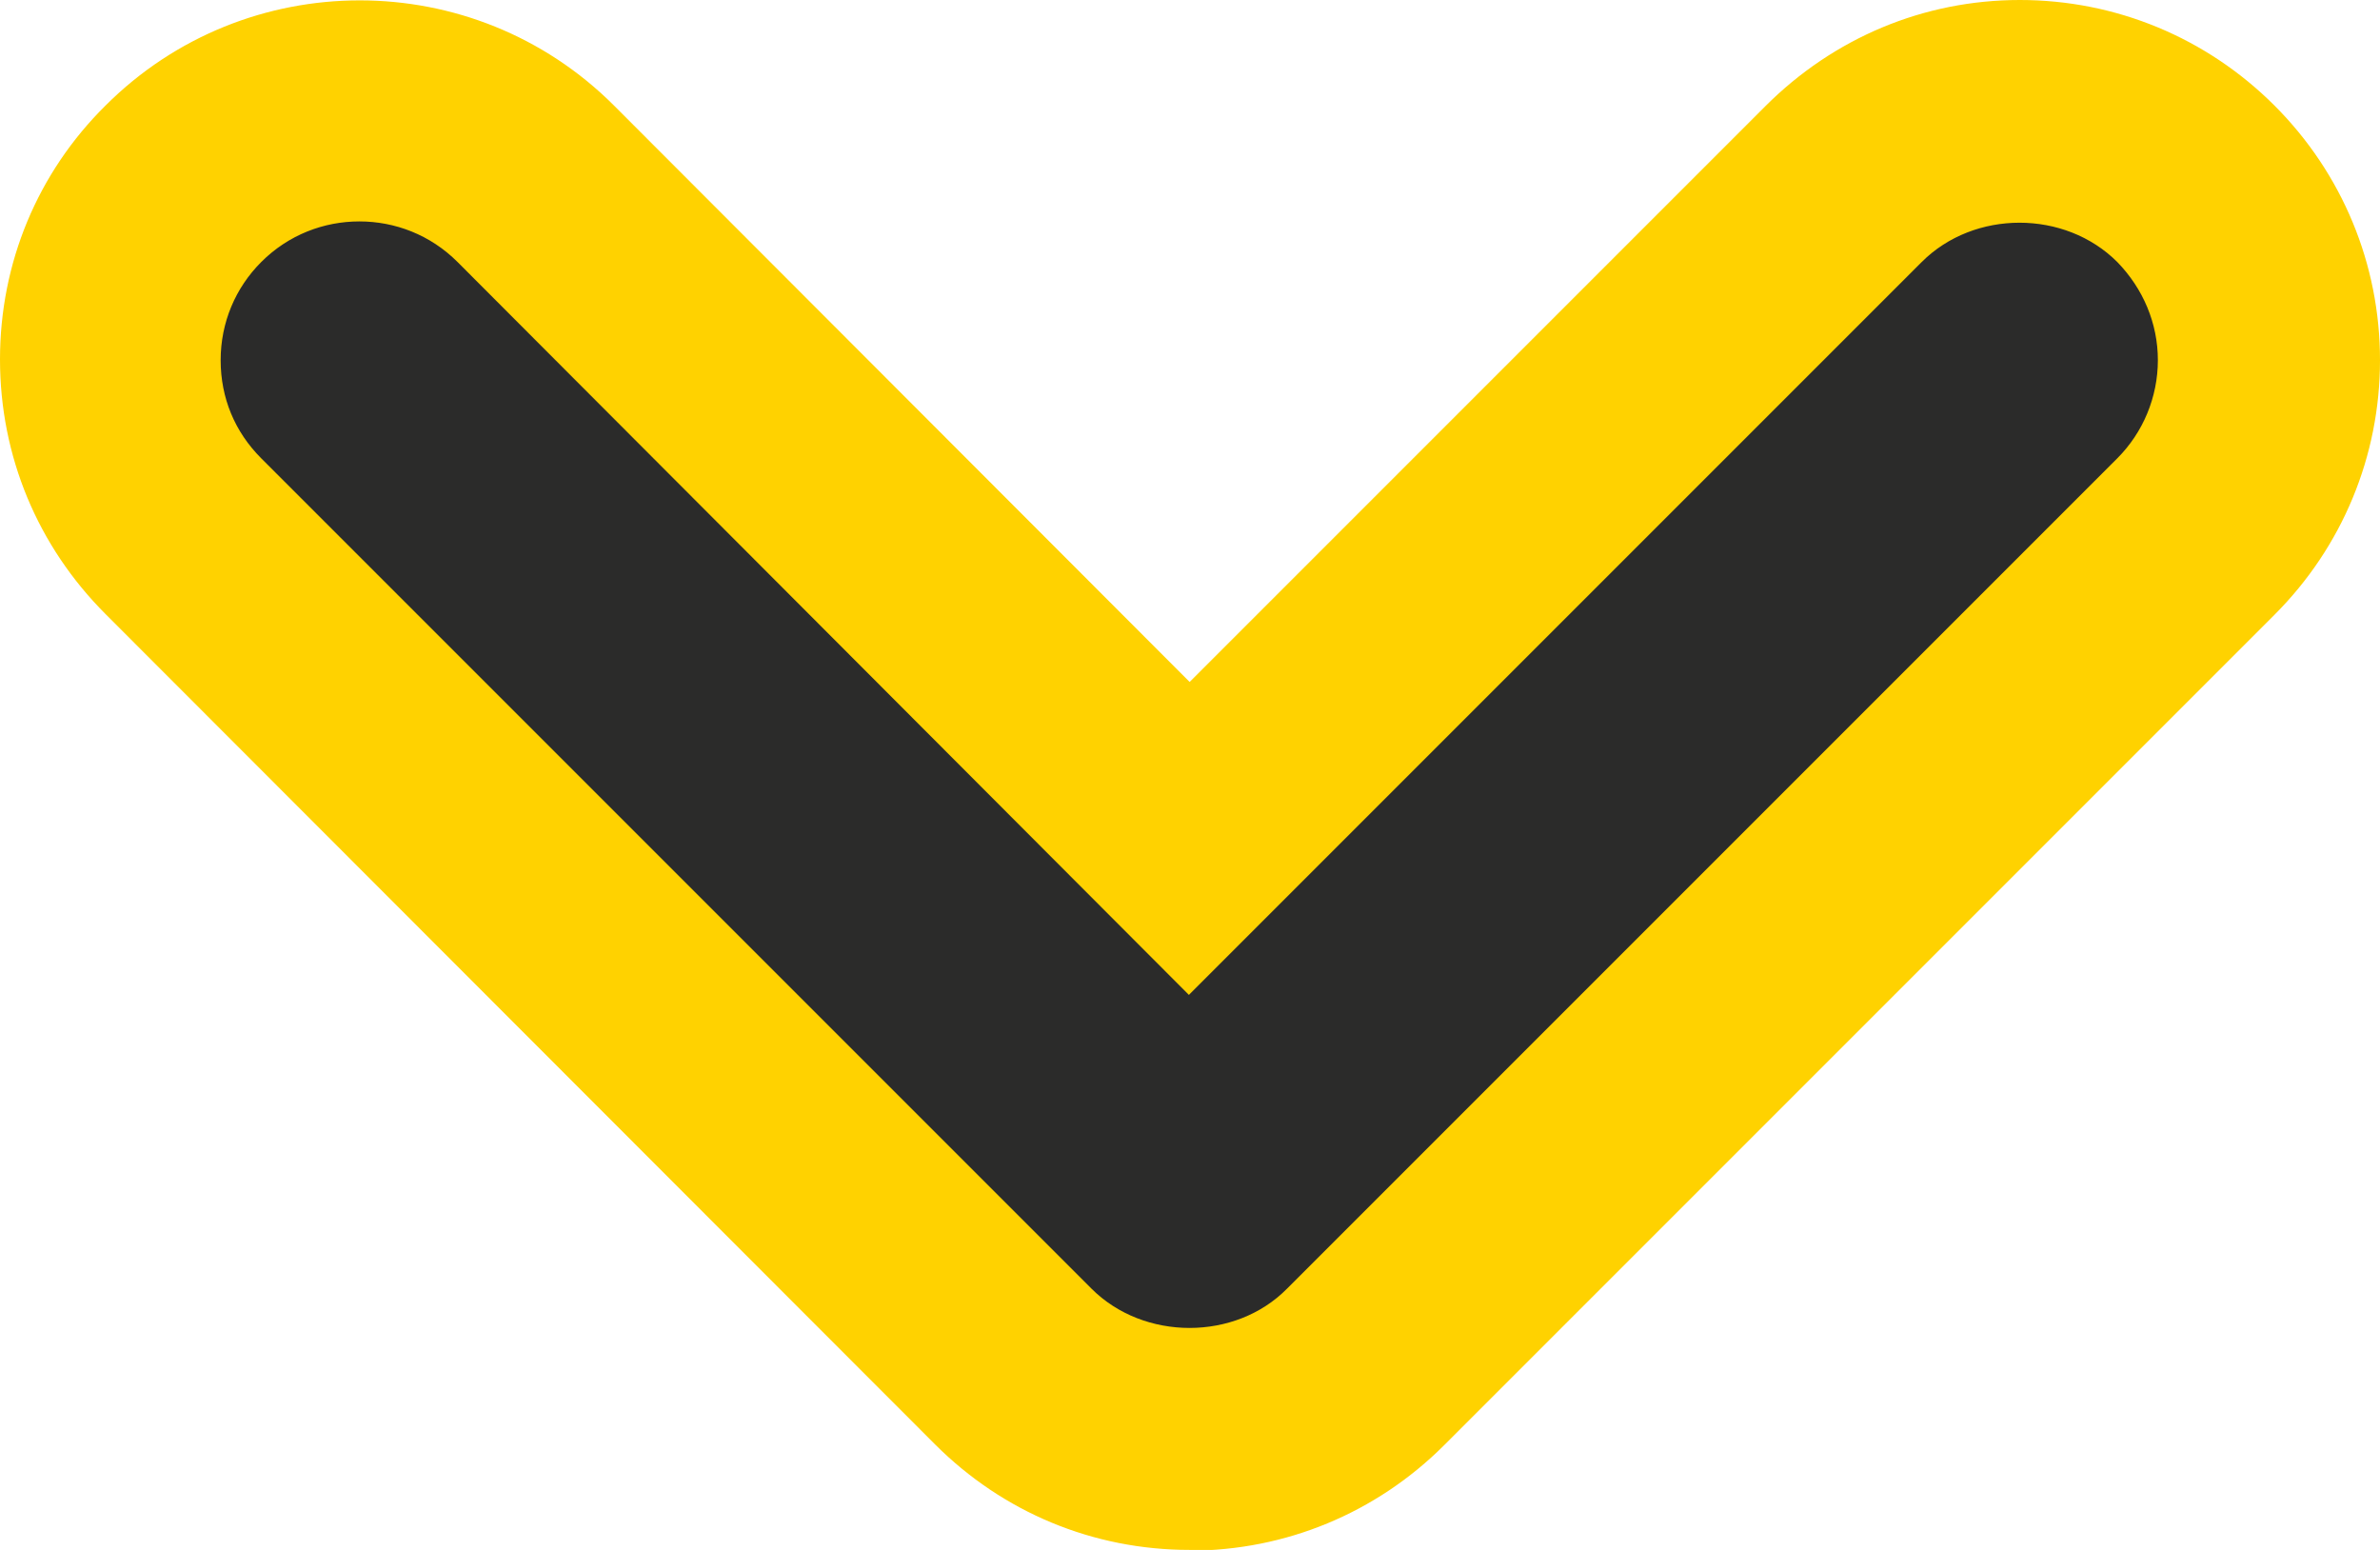
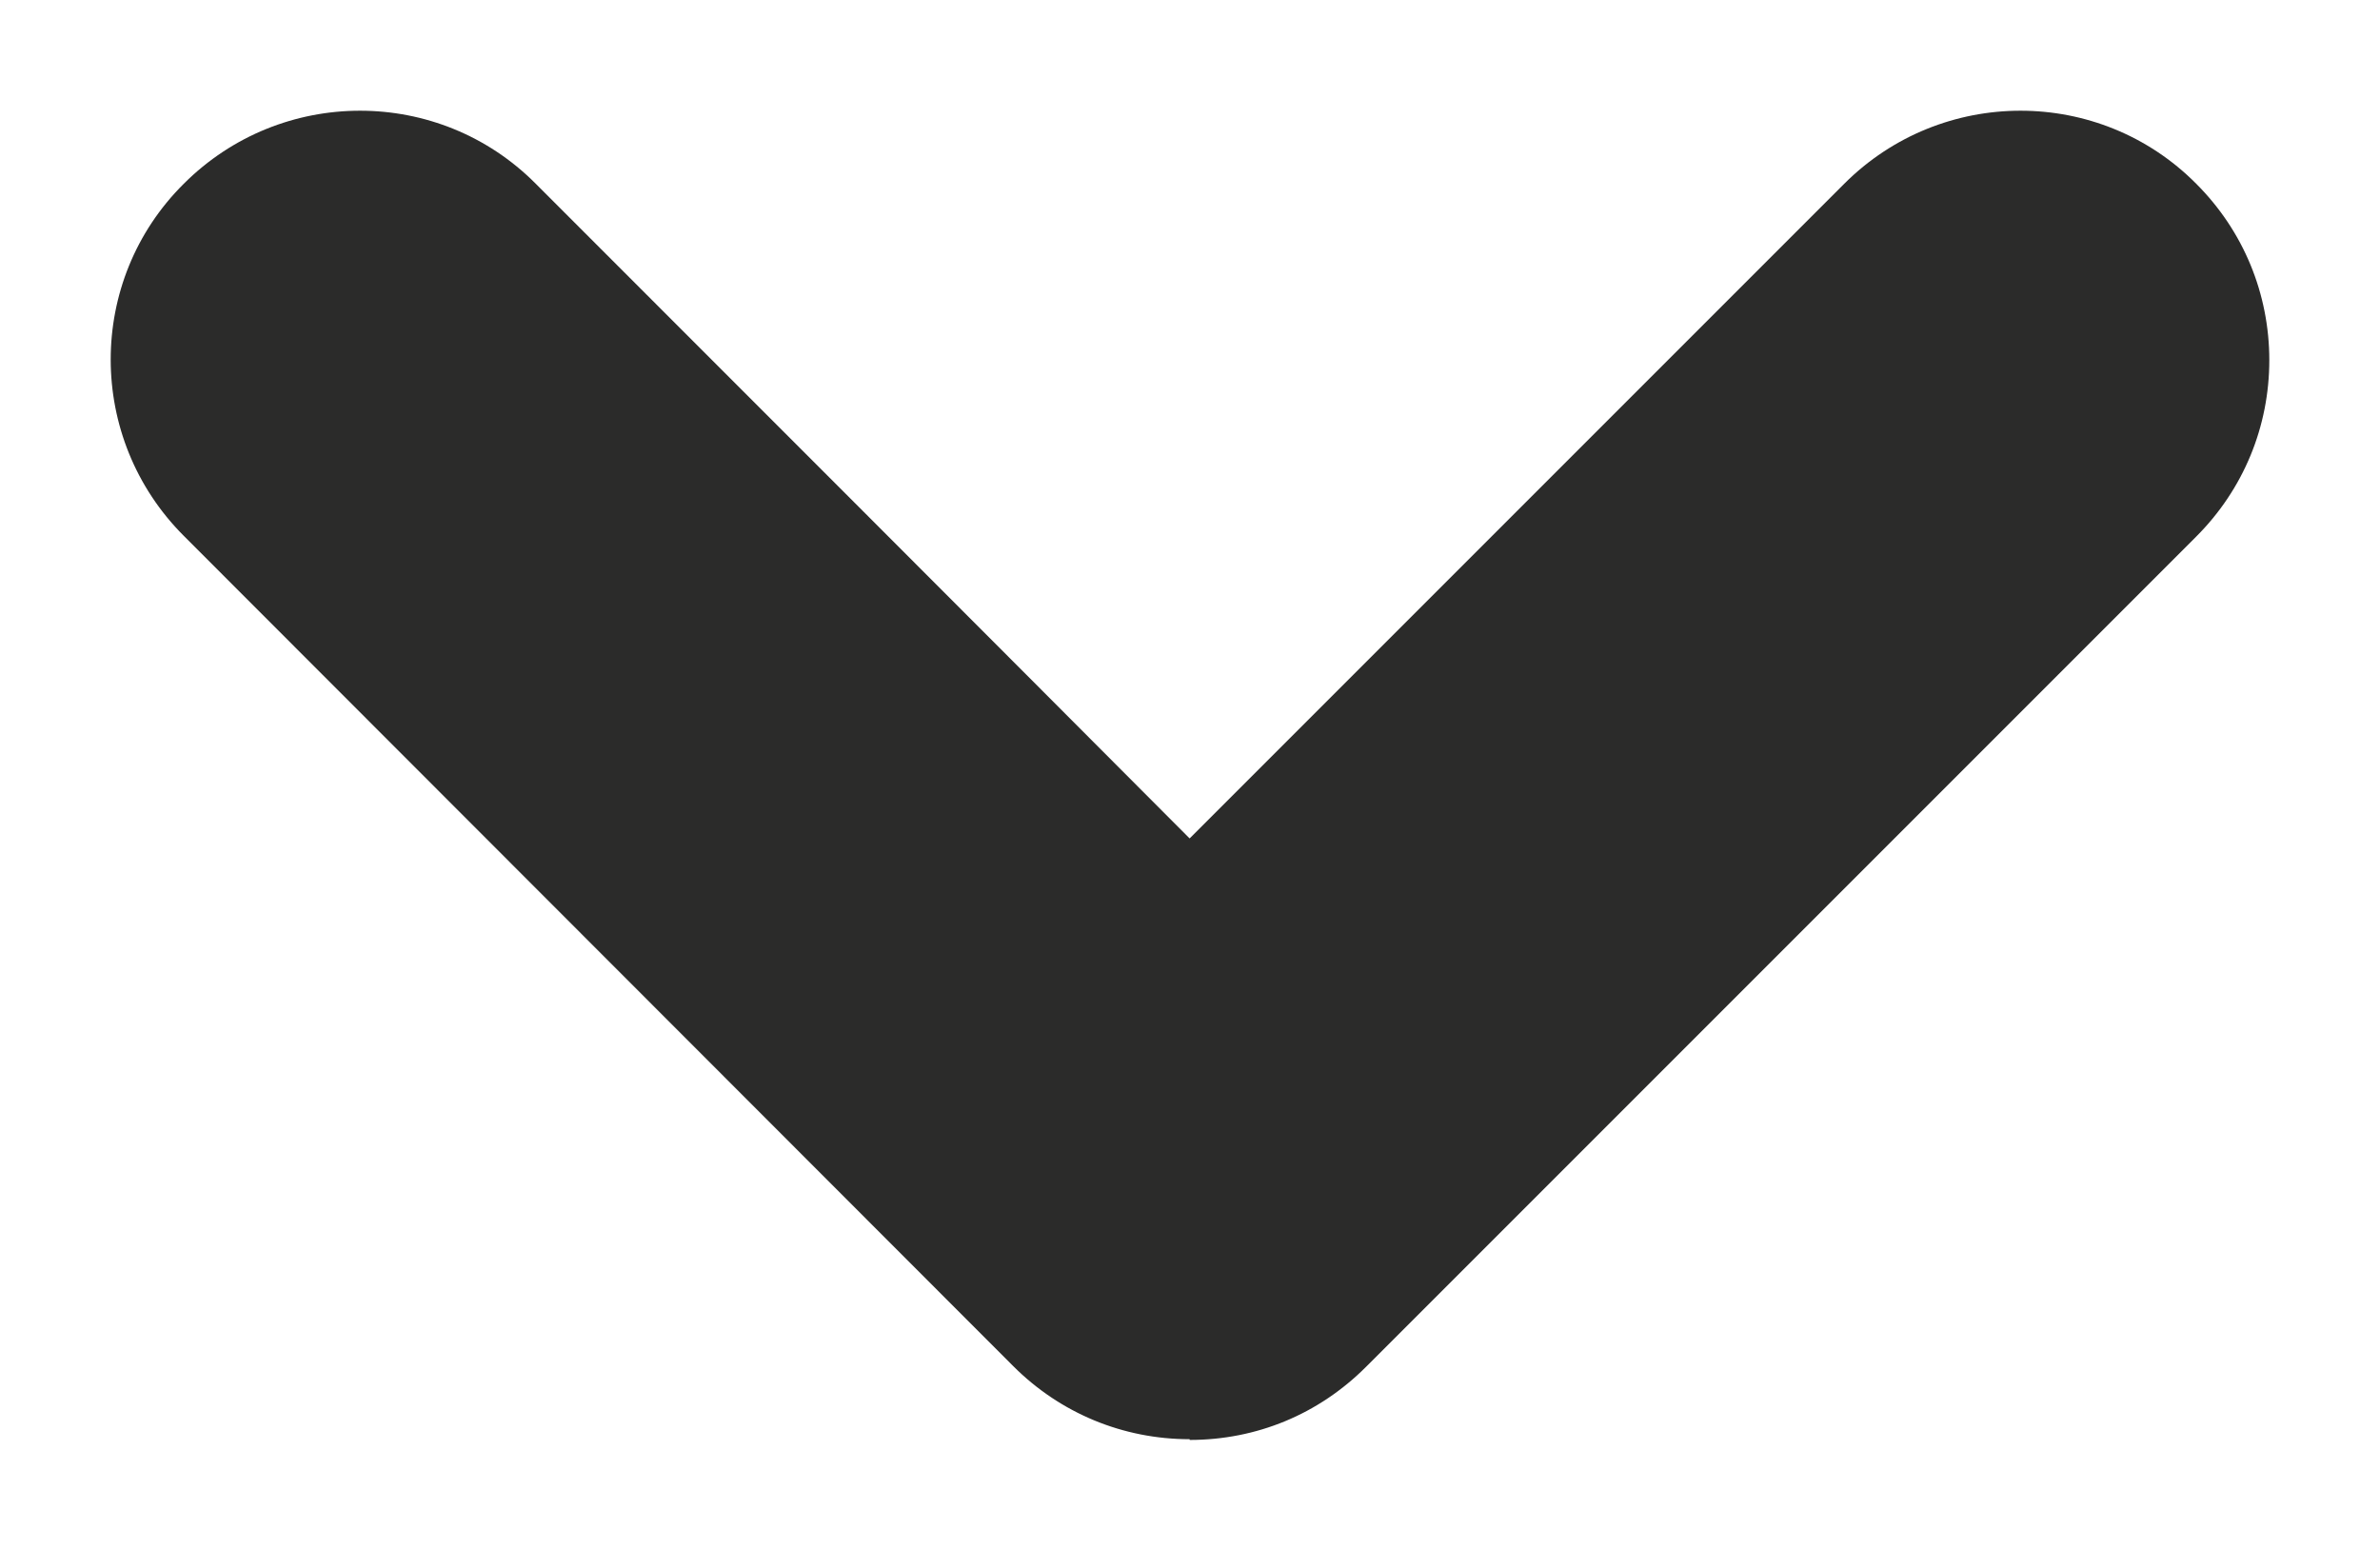
<svg xmlns="http://www.w3.org/2000/svg" id="Layer_1" data-name="Layer 1" width="32.25" height="21" viewBox="0 0 32.25 21">
  <defs>
    <style>
      .cls-1 {
        fill: #2b2b2a;
      }

      .cls-2 {
        fill: #ffd200;
      }
    </style>
  </defs>
  <path class="cls-1" d="M16.12,19.5c-.9,0-1.75-.35-2.39-.99L2.49,7.26c-1.32-1.32-1.32-3.46,0-4.77,1.32-1.32,3.46-1.32,4.77,0,2.95,2.95,5.91,5.91,8.86,8.87L24.99,2.49c1.32-1.32,3.46-1.32,4.77,0,.64.64.99,1.49.99,2.39s-.35,1.75-.99,2.39l-11.25,11.25c-.64.64-1.48.99-2.39.99" />
-   <path class="cls-2" d="M16.12,21c-1.31,0-2.53-.51-3.45-1.43L1.43,8.32c-.92-.92-1.43-2.14-1.43-3.45S.51,2.34,1.43,1.43c1.9-1.9,4.99-1.9,6.89,0l7.8,7.81,7.8-7.8C24.85.51,26.07,0,27.37,0s2.53.51,3.45,1.43c.92.92,1.43,2.15,1.43,3.45s-.51,2.53-1.43,3.45l-11.25,11.25c-.92.92-2.15,1.43-3.45,1.43ZM4.87,3c-.48,0-.96.18-1.33.55-.35.35-.55.82-.55,1.33s.19.97.55,1.33l11.25,11.25c.71.71,1.95.71,2.65,0l11.25-11.25c.35-.35.55-.83.55-1.33s-.2-.97-.55-1.33c-.71-.71-1.94-.71-2.65,0l-9.93,9.93L6.2,3.55c-.37-.37-.85-.55-1.33-.55Z" />
</svg>